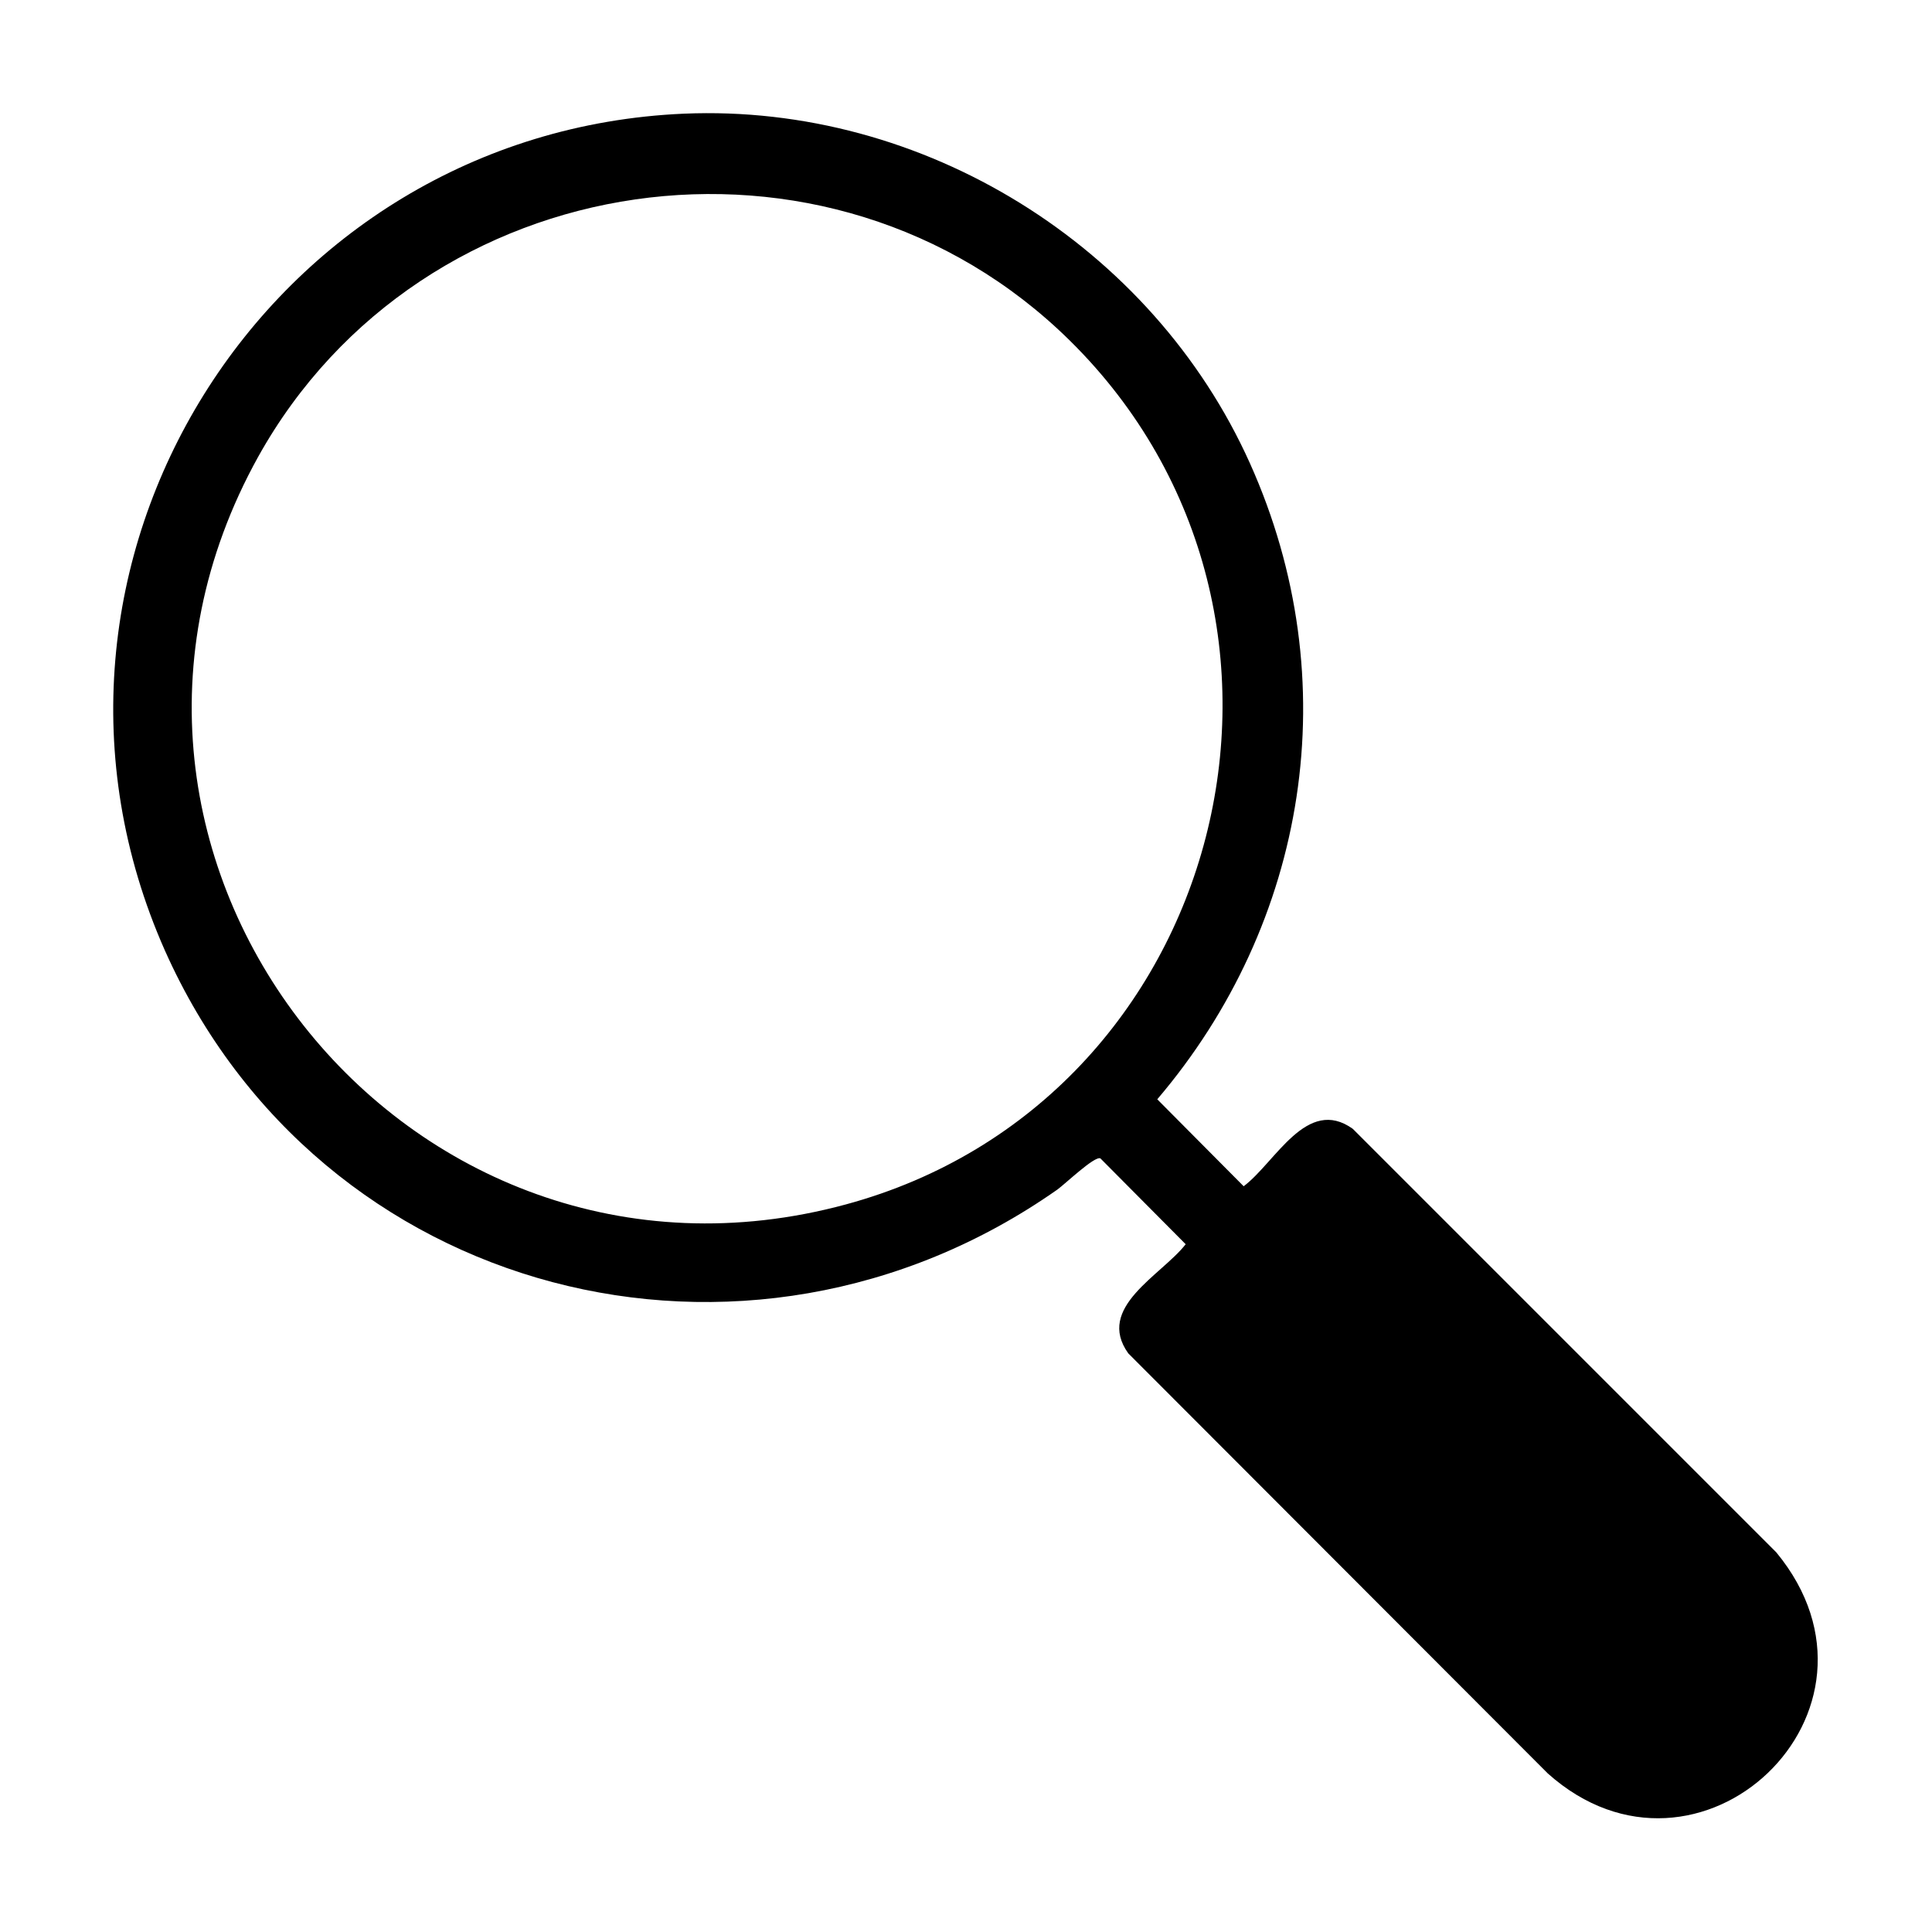
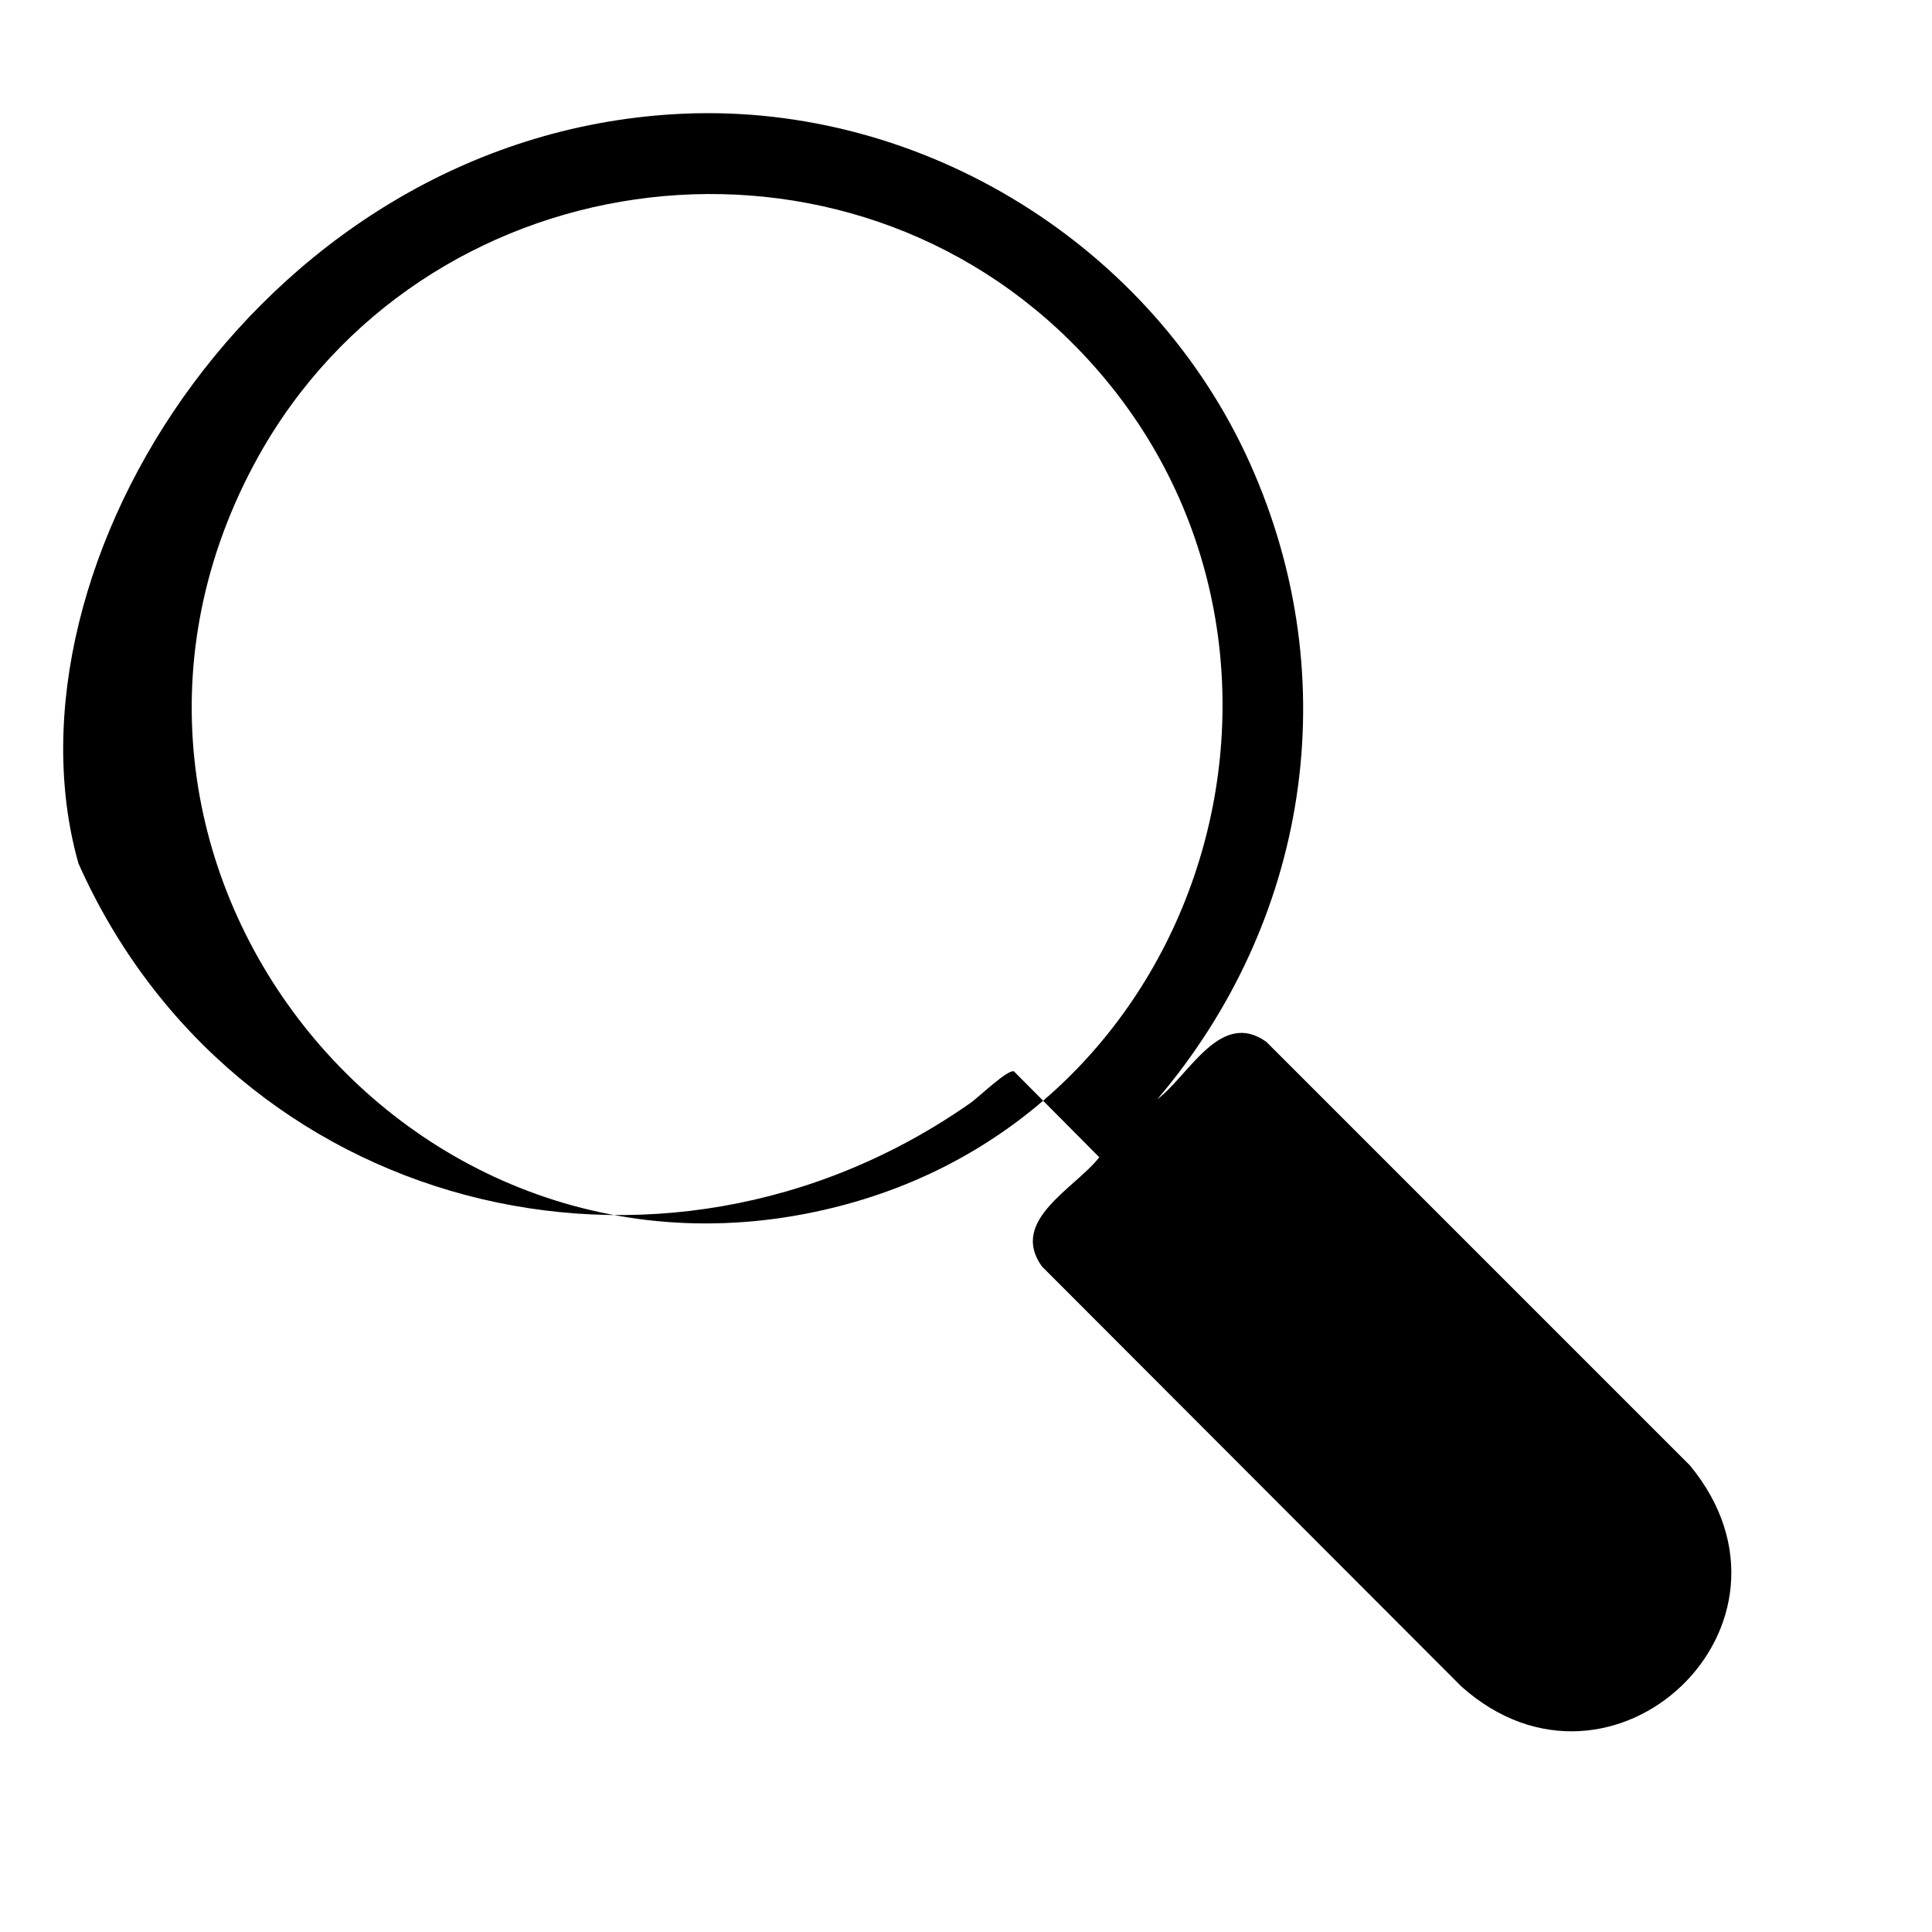
<svg xmlns="http://www.w3.org/2000/svg" id="Capa_1" data-name="Capa 1" viewBox="0 0 33.99 33.99">
-   <path d="M12.03,2c4.21-.18,8.24,2.32,9.96,6.15s1.01,8.09-1.63,11.19l1.52,1.53c.56-.42,1.11-1.59,1.92-1.01l7.45,7.45c2.31,2.8-1.37,6.26-4.02,3.89l-7.38-7.39c-.58-.81.58-1.37,1.01-1.92l-1.5-1.51c-.1-.05-.62.45-.76.55-5.47,3.84-12.98,1.9-15.7-4.21C-.1,9.95,4.69,2.32,12.03,2ZM18.82,5.99C14.59,1.82,7.42,2.86,4.54,8.04c-3.9,7.04,2.59,15.25,10.34,13.15,6.69-1.81,8.88-10.33,3.94-15.2Z" />
+   <path d="M12.03,2c4.21-.18,8.24,2.32,9.96,6.15s1.01,8.09-1.63,11.19c.56-.42,1.11-1.59,1.92-1.01l7.45,7.45c2.31,2.8-1.37,6.26-4.02,3.89l-7.38-7.39c-.58-.81.58-1.37,1.01-1.92l-1.5-1.51c-.1-.05-.62.45-.76.55-5.47,3.84-12.98,1.9-15.7-4.21C-.1,9.95,4.69,2.32,12.03,2ZM18.82,5.99C14.59,1.82,7.42,2.86,4.54,8.04c-3.9,7.04,2.59,15.25,10.34,13.15,6.69-1.81,8.88-10.33,3.94-15.2Z" />
</svg>